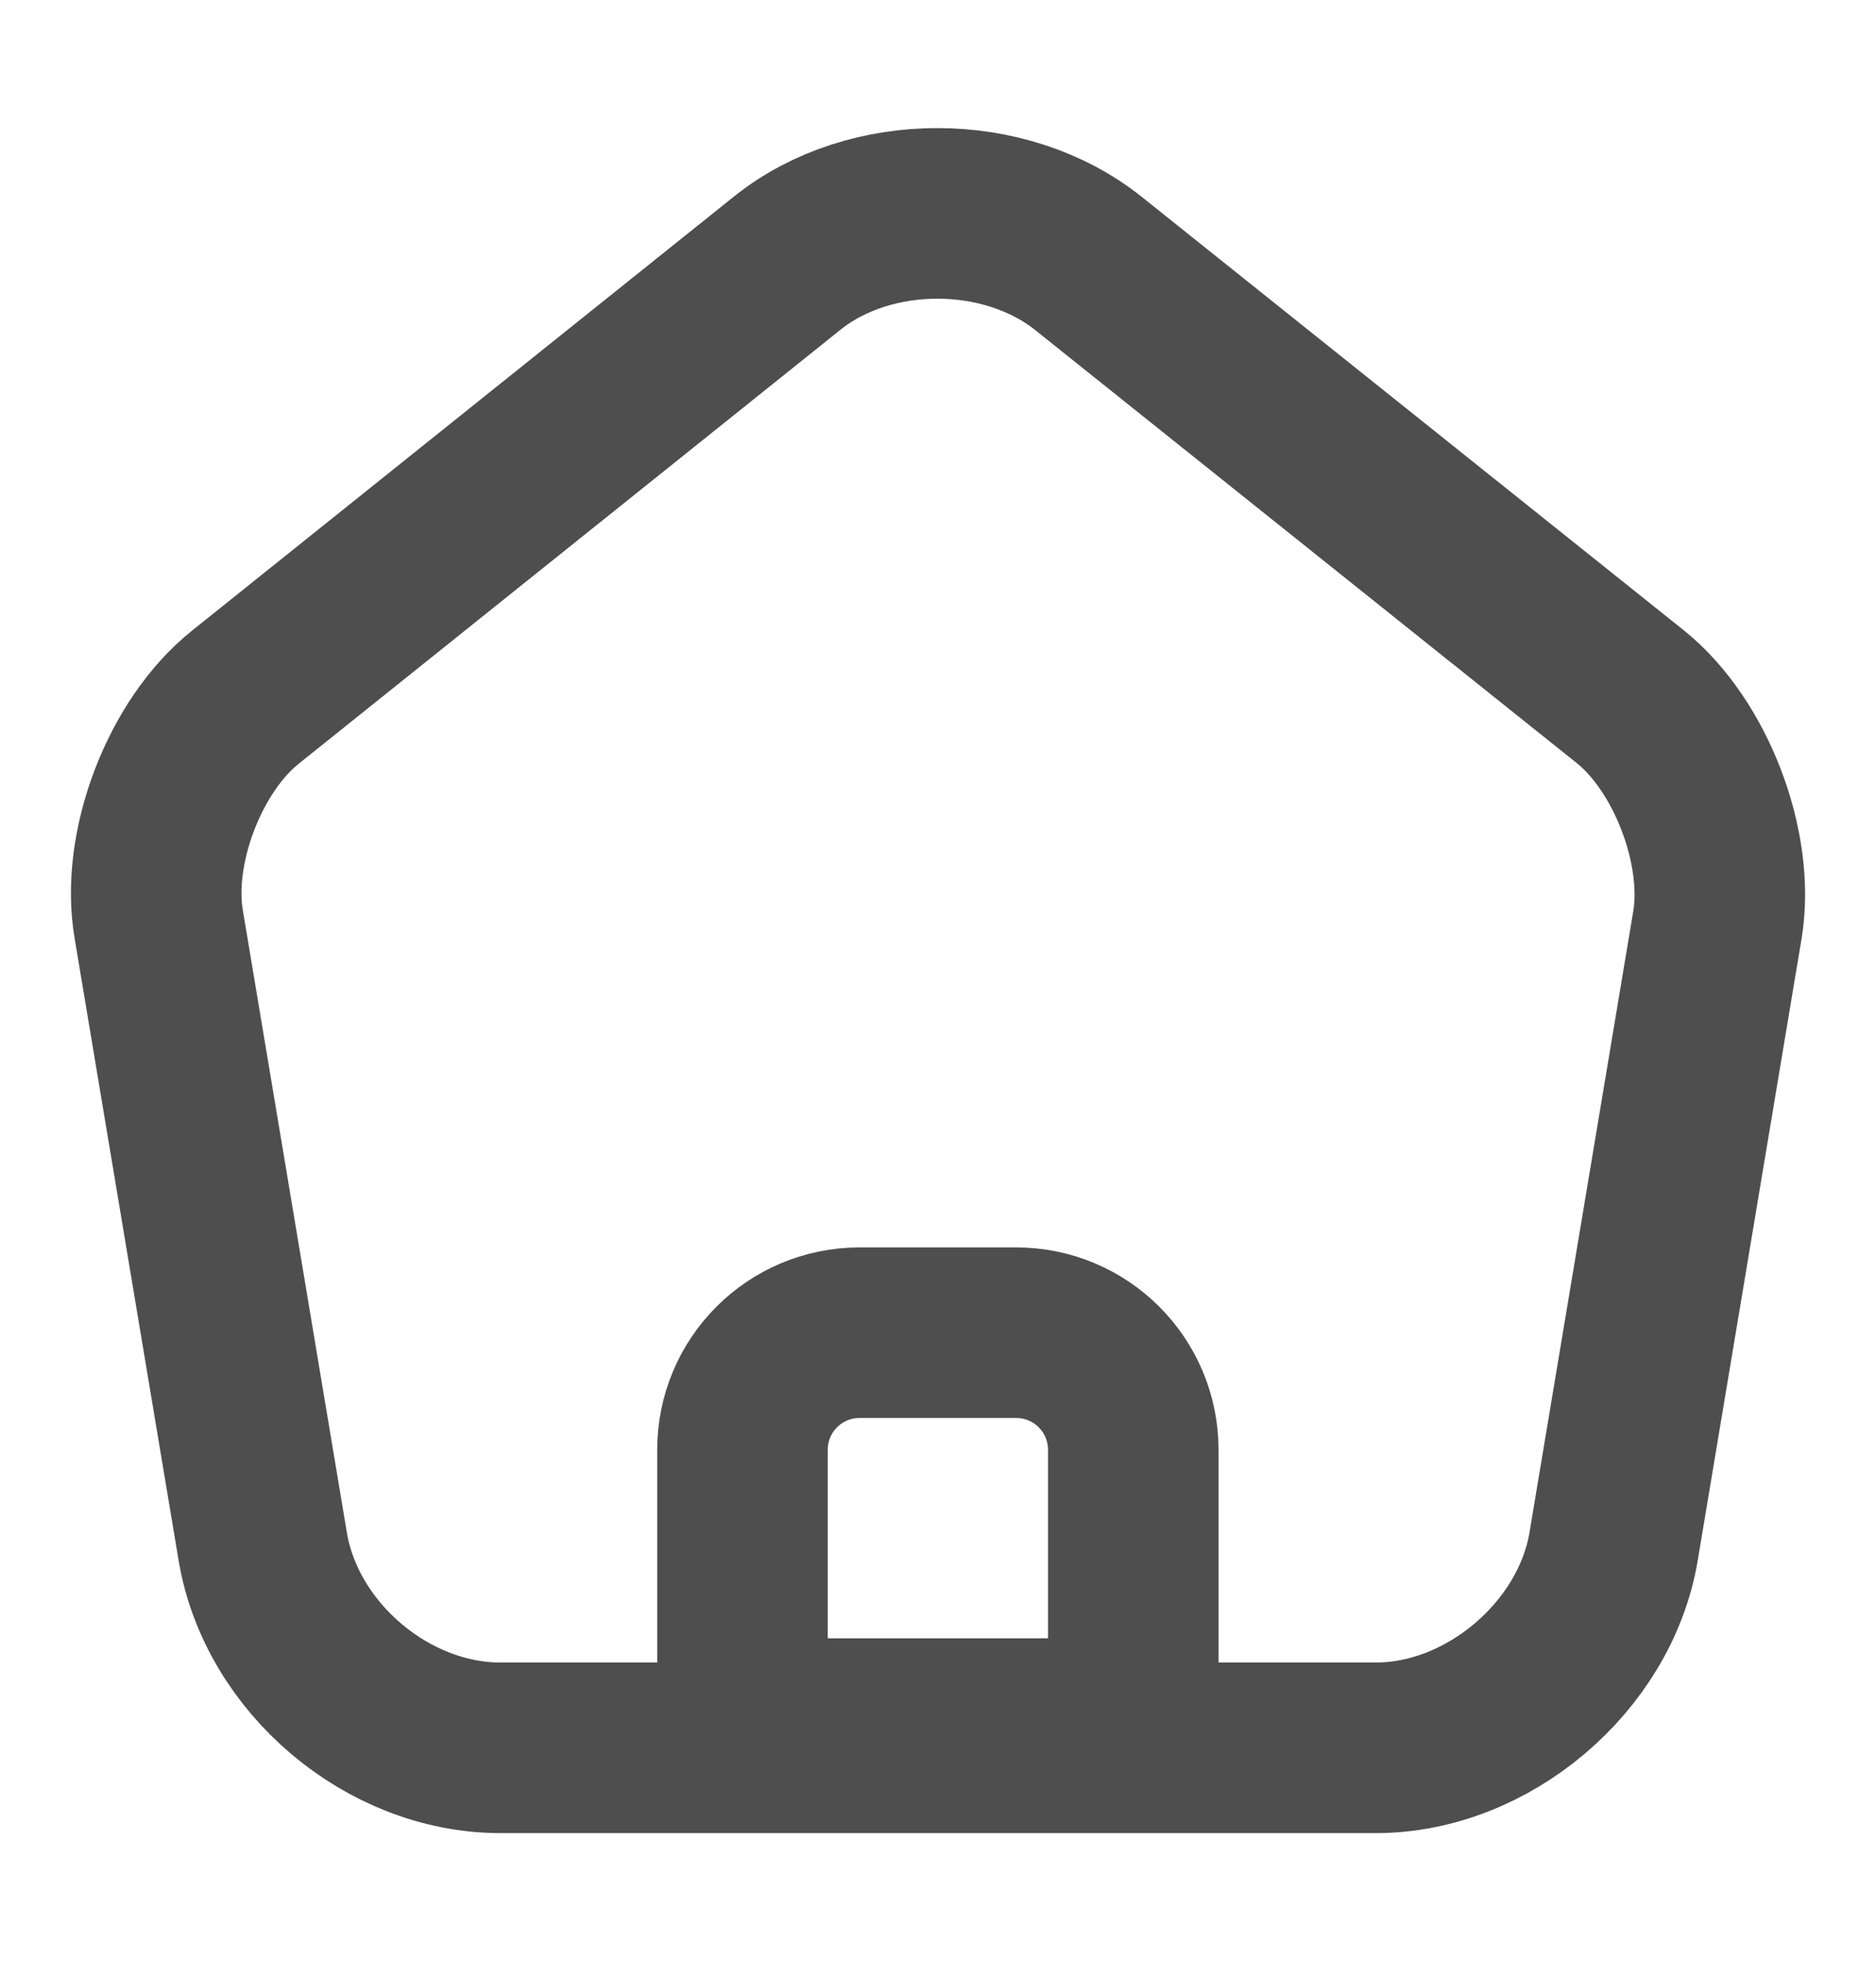
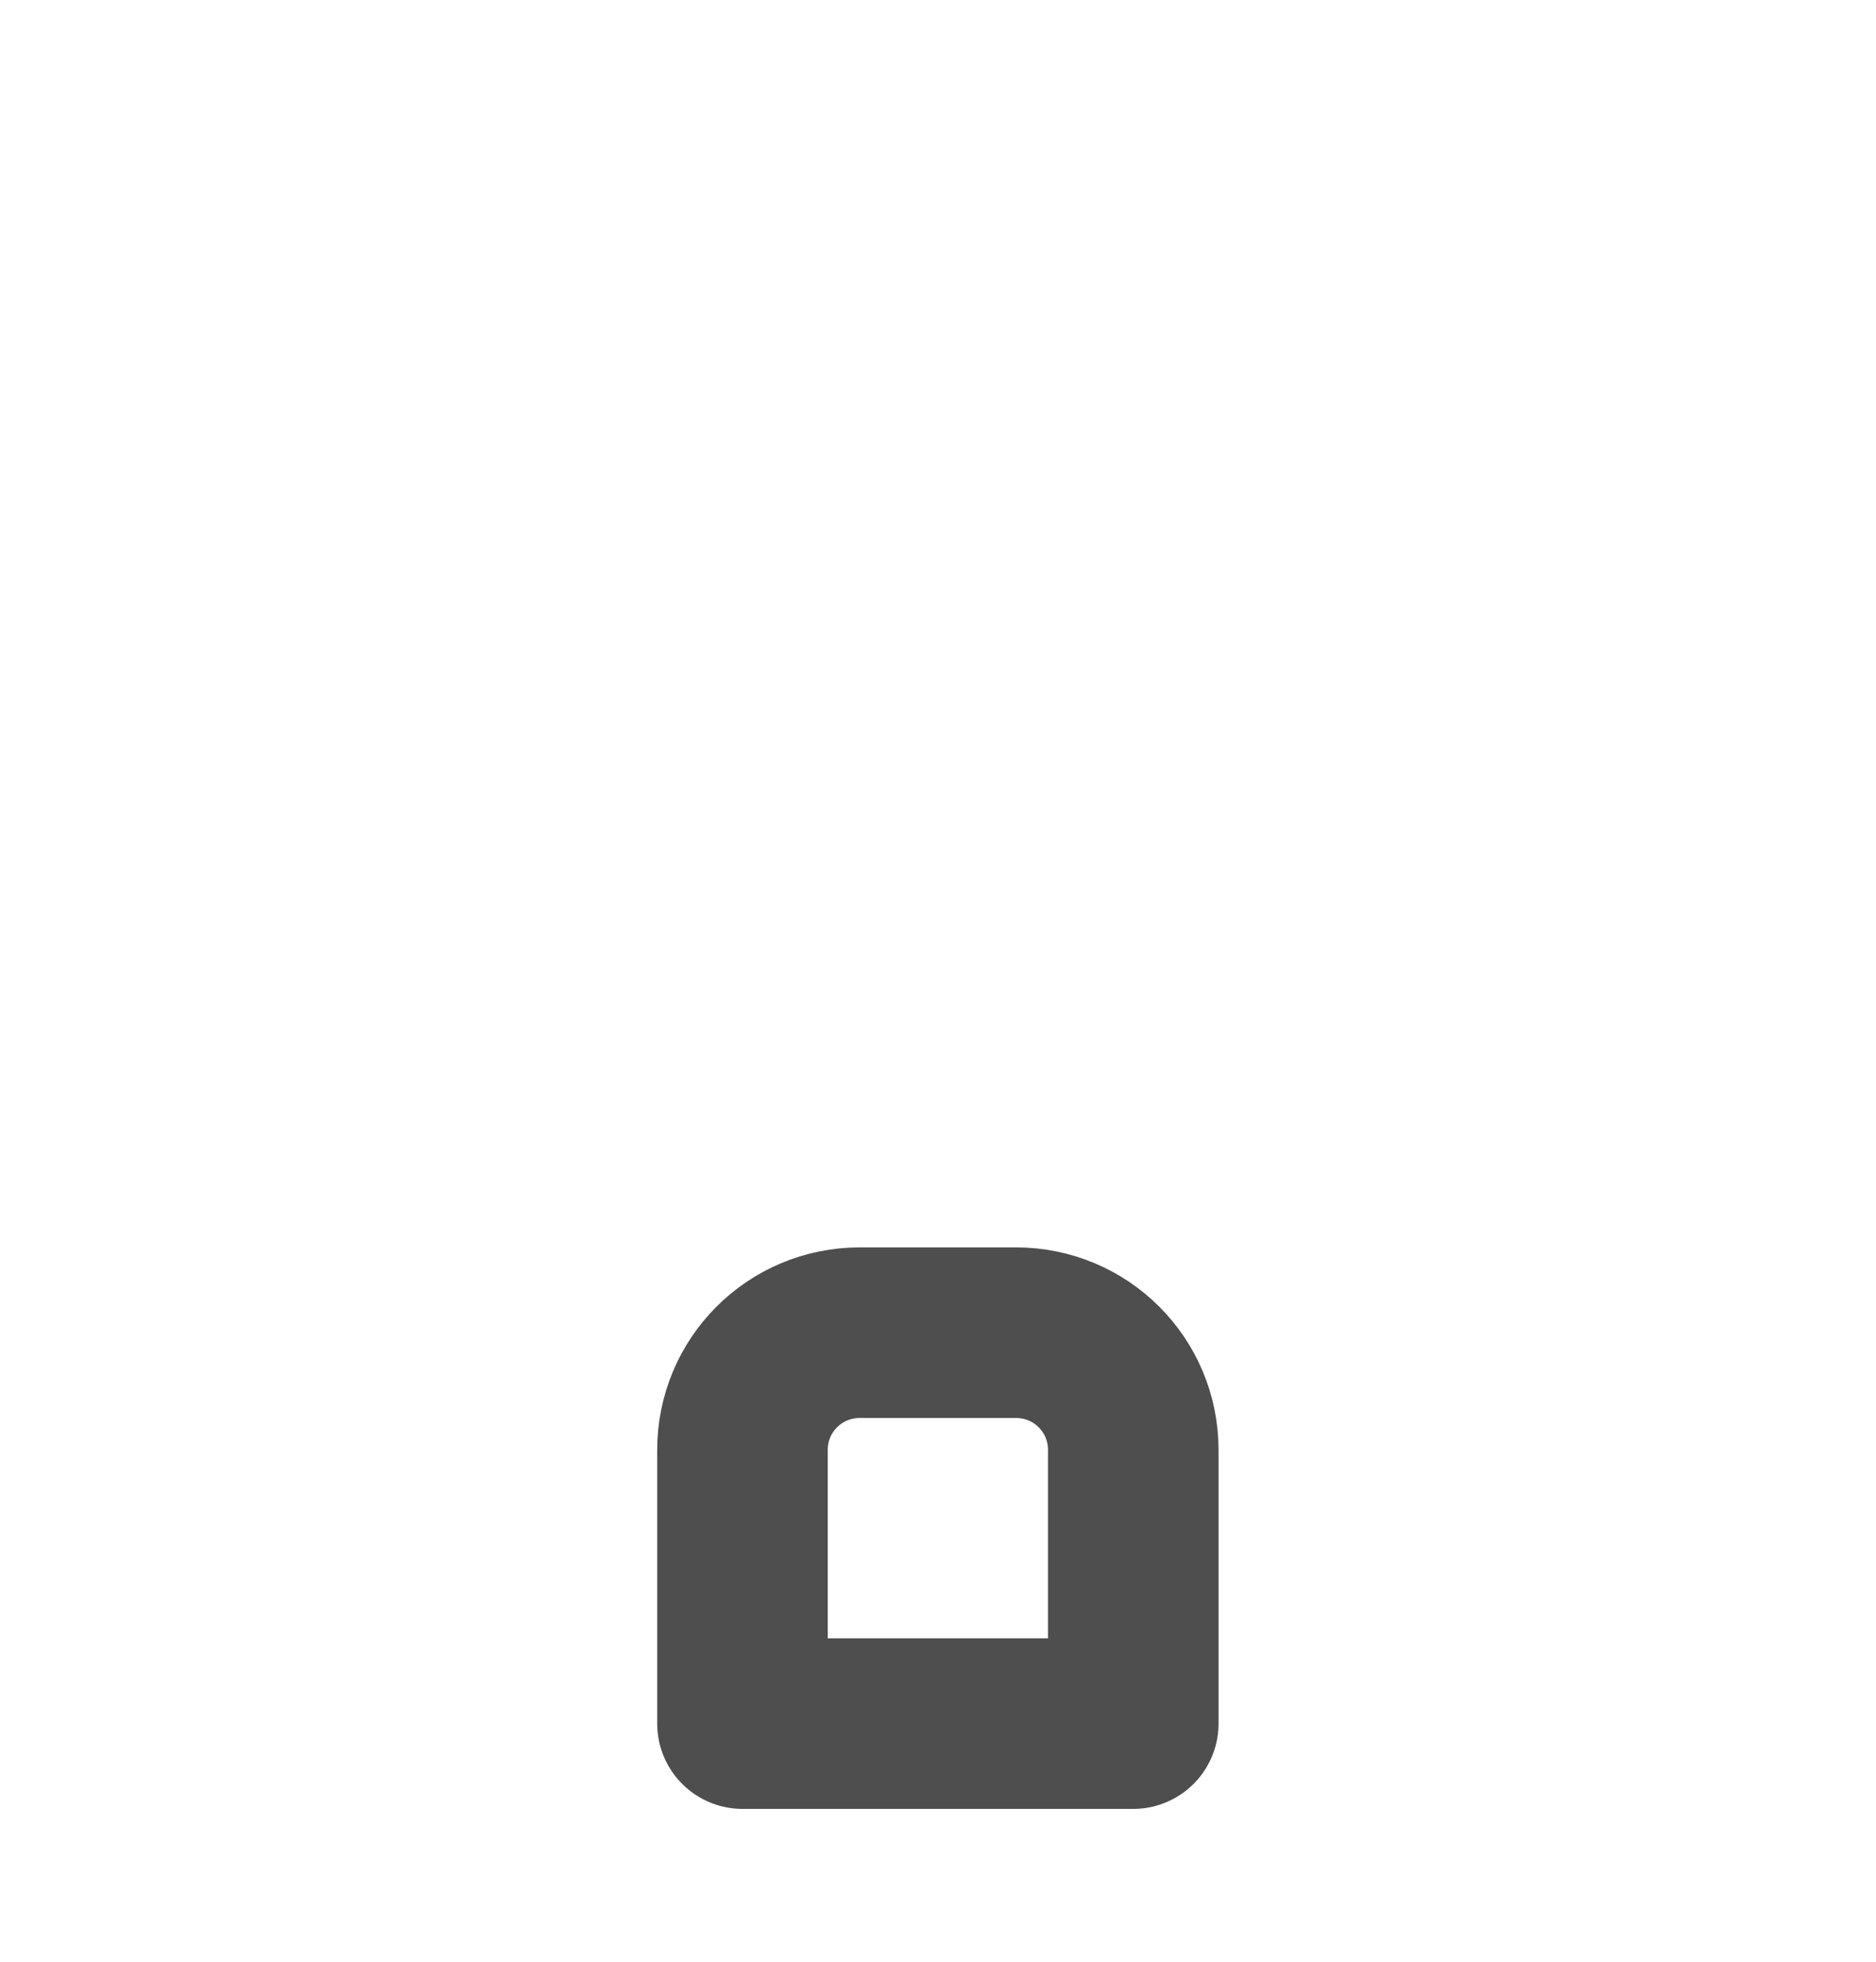
<svg xmlns="http://www.w3.org/2000/svg" width="22" height="23" viewBox="0 0 22 23" fill="none">
  <path d="M11.915 15.625H10.082C9.321 15.625 8.707 16.239 8.707 17V20.208H13.29V17C13.29 16.239 12.676 15.625 11.915 15.625Z" stroke="#4E4E4E" stroke-width="2" stroke-miterlimit="10" stroke-linejoin="round" />
-   <path d="M9.232 3.085L2.88 8.172C2.165 8.741 1.707 9.942 1.862 10.84L3.082 18.137C3.302 19.438 4.548 20.492 5.868 20.492H16.135C17.446 20.492 18.702 19.429 18.922 18.137L20.141 10.84C20.288 9.942 19.829 8.741 19.123 8.172L12.771 3.094C11.79 2.306 10.204 2.306 9.232 3.085Z" stroke="#4E4E4E" stroke-width="2" stroke-linecap="round" stroke-linejoin="round" />
</svg>